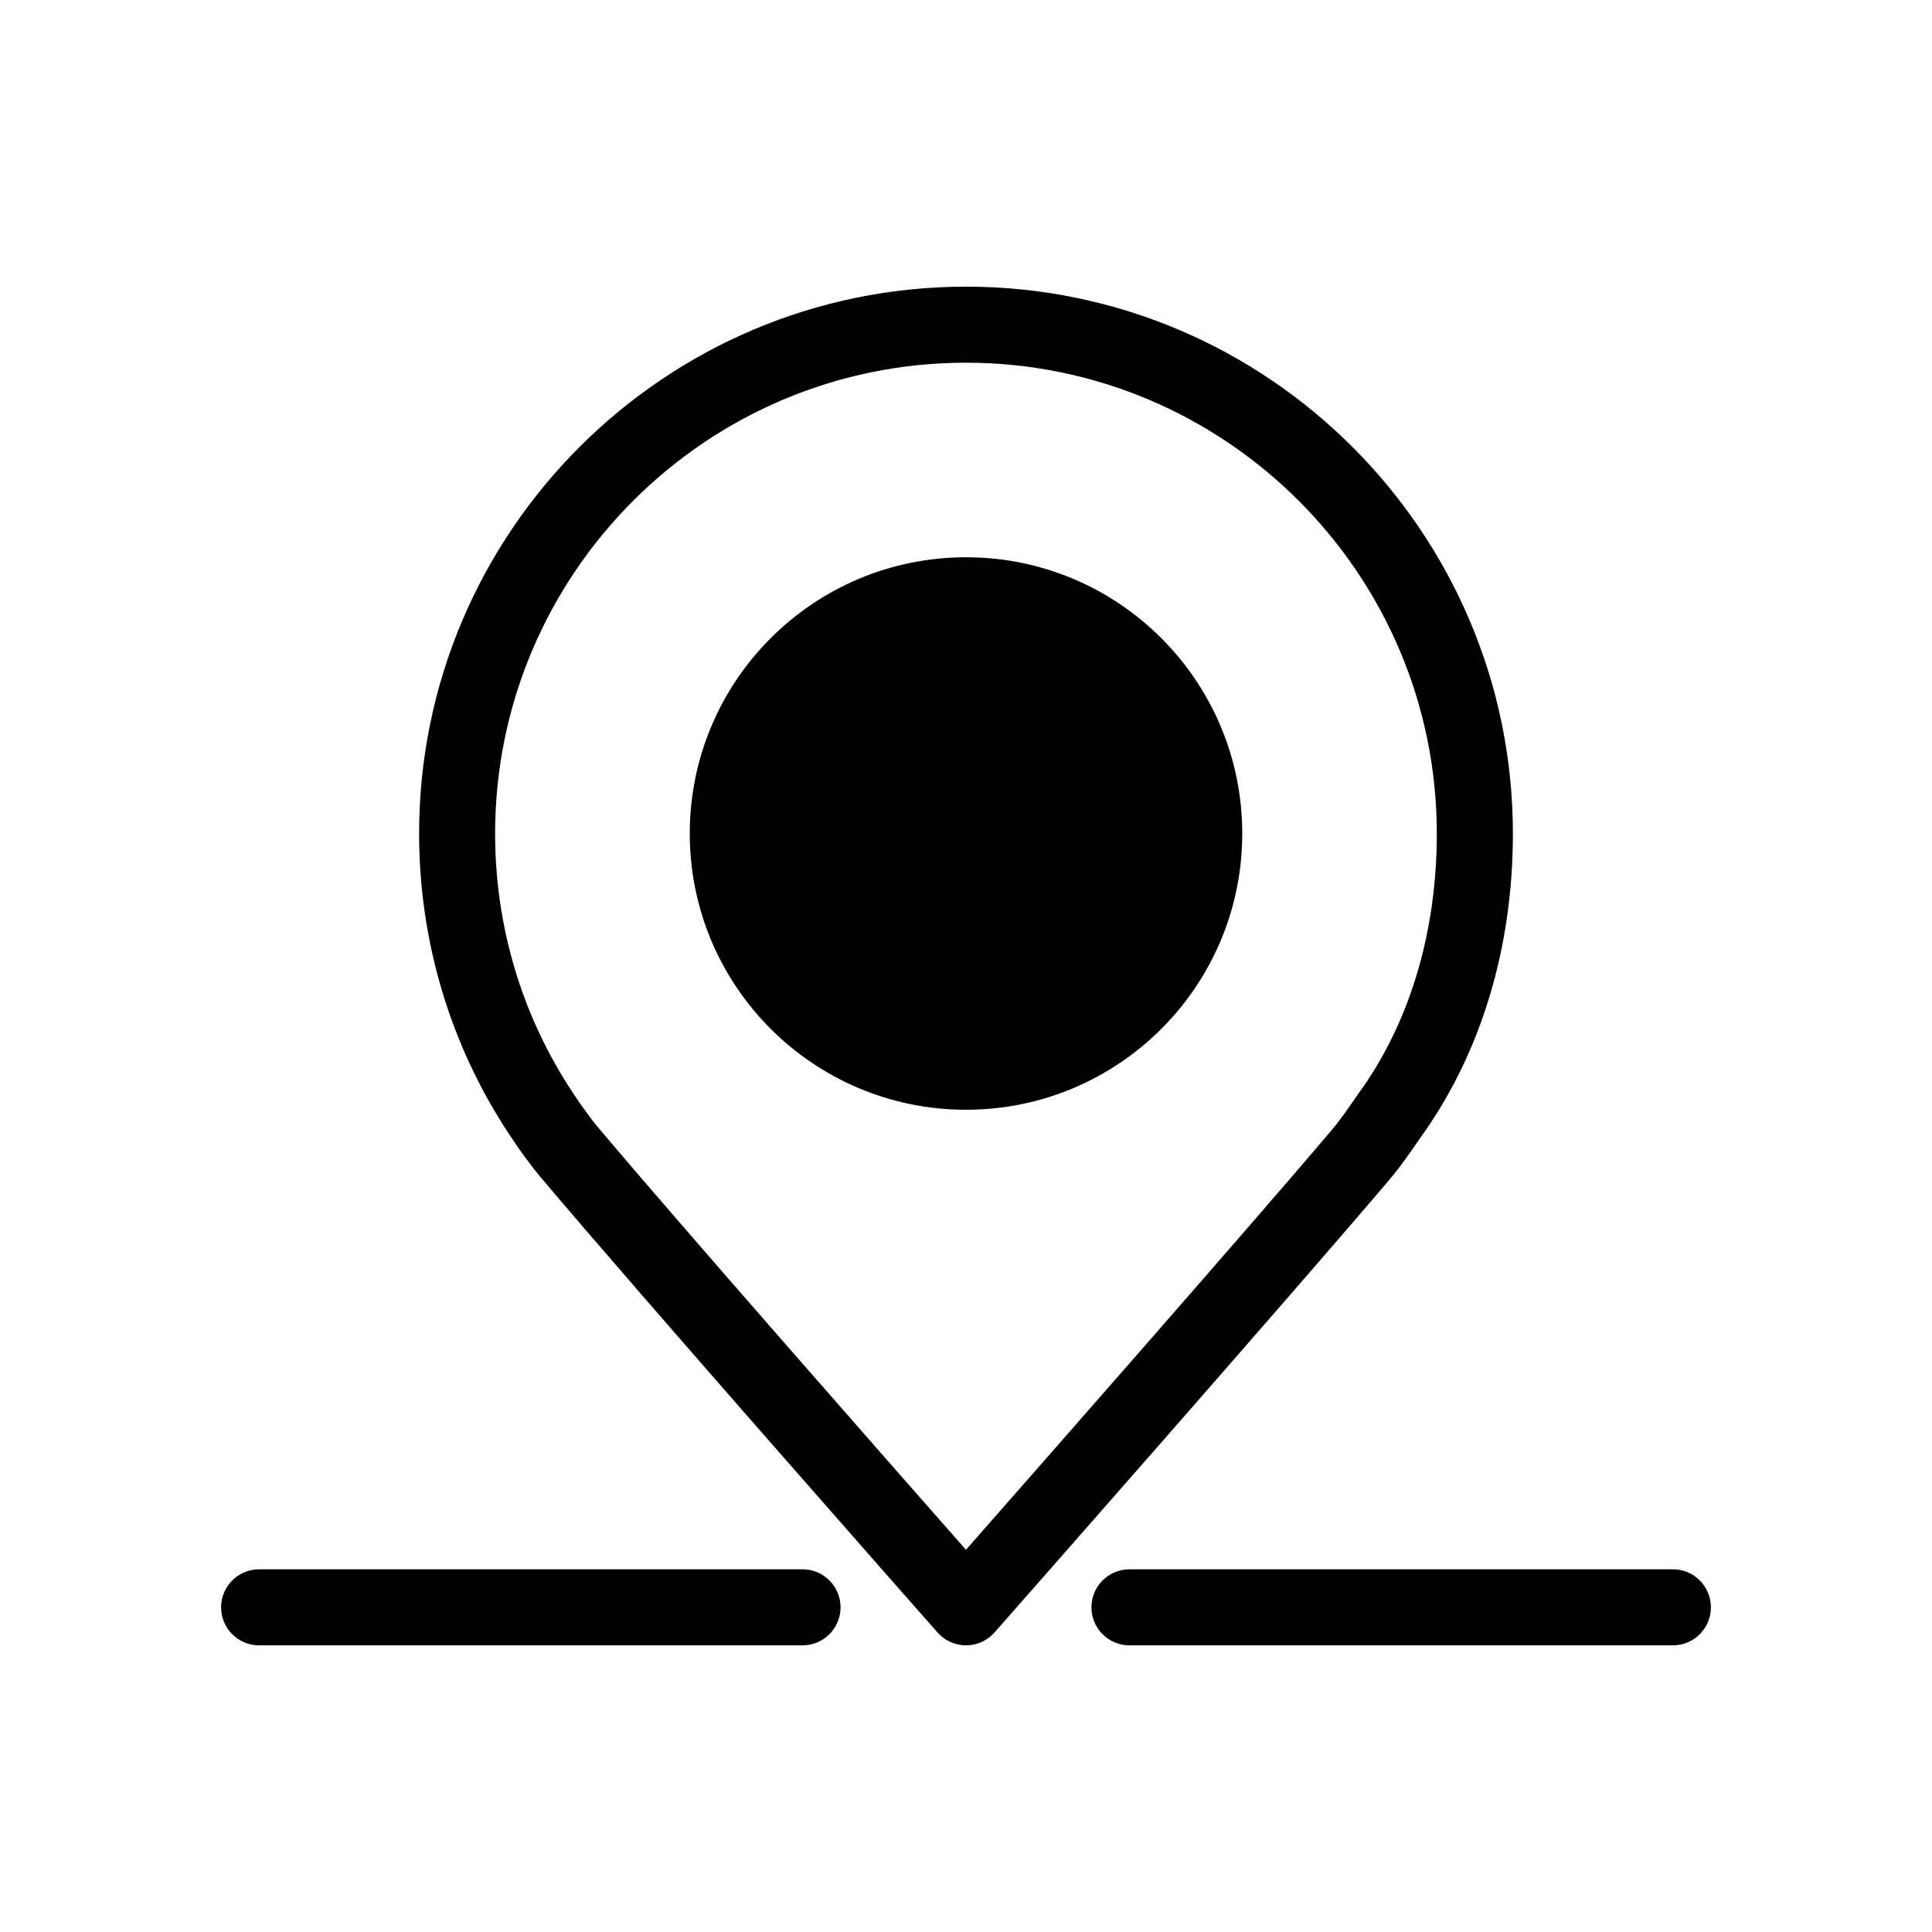
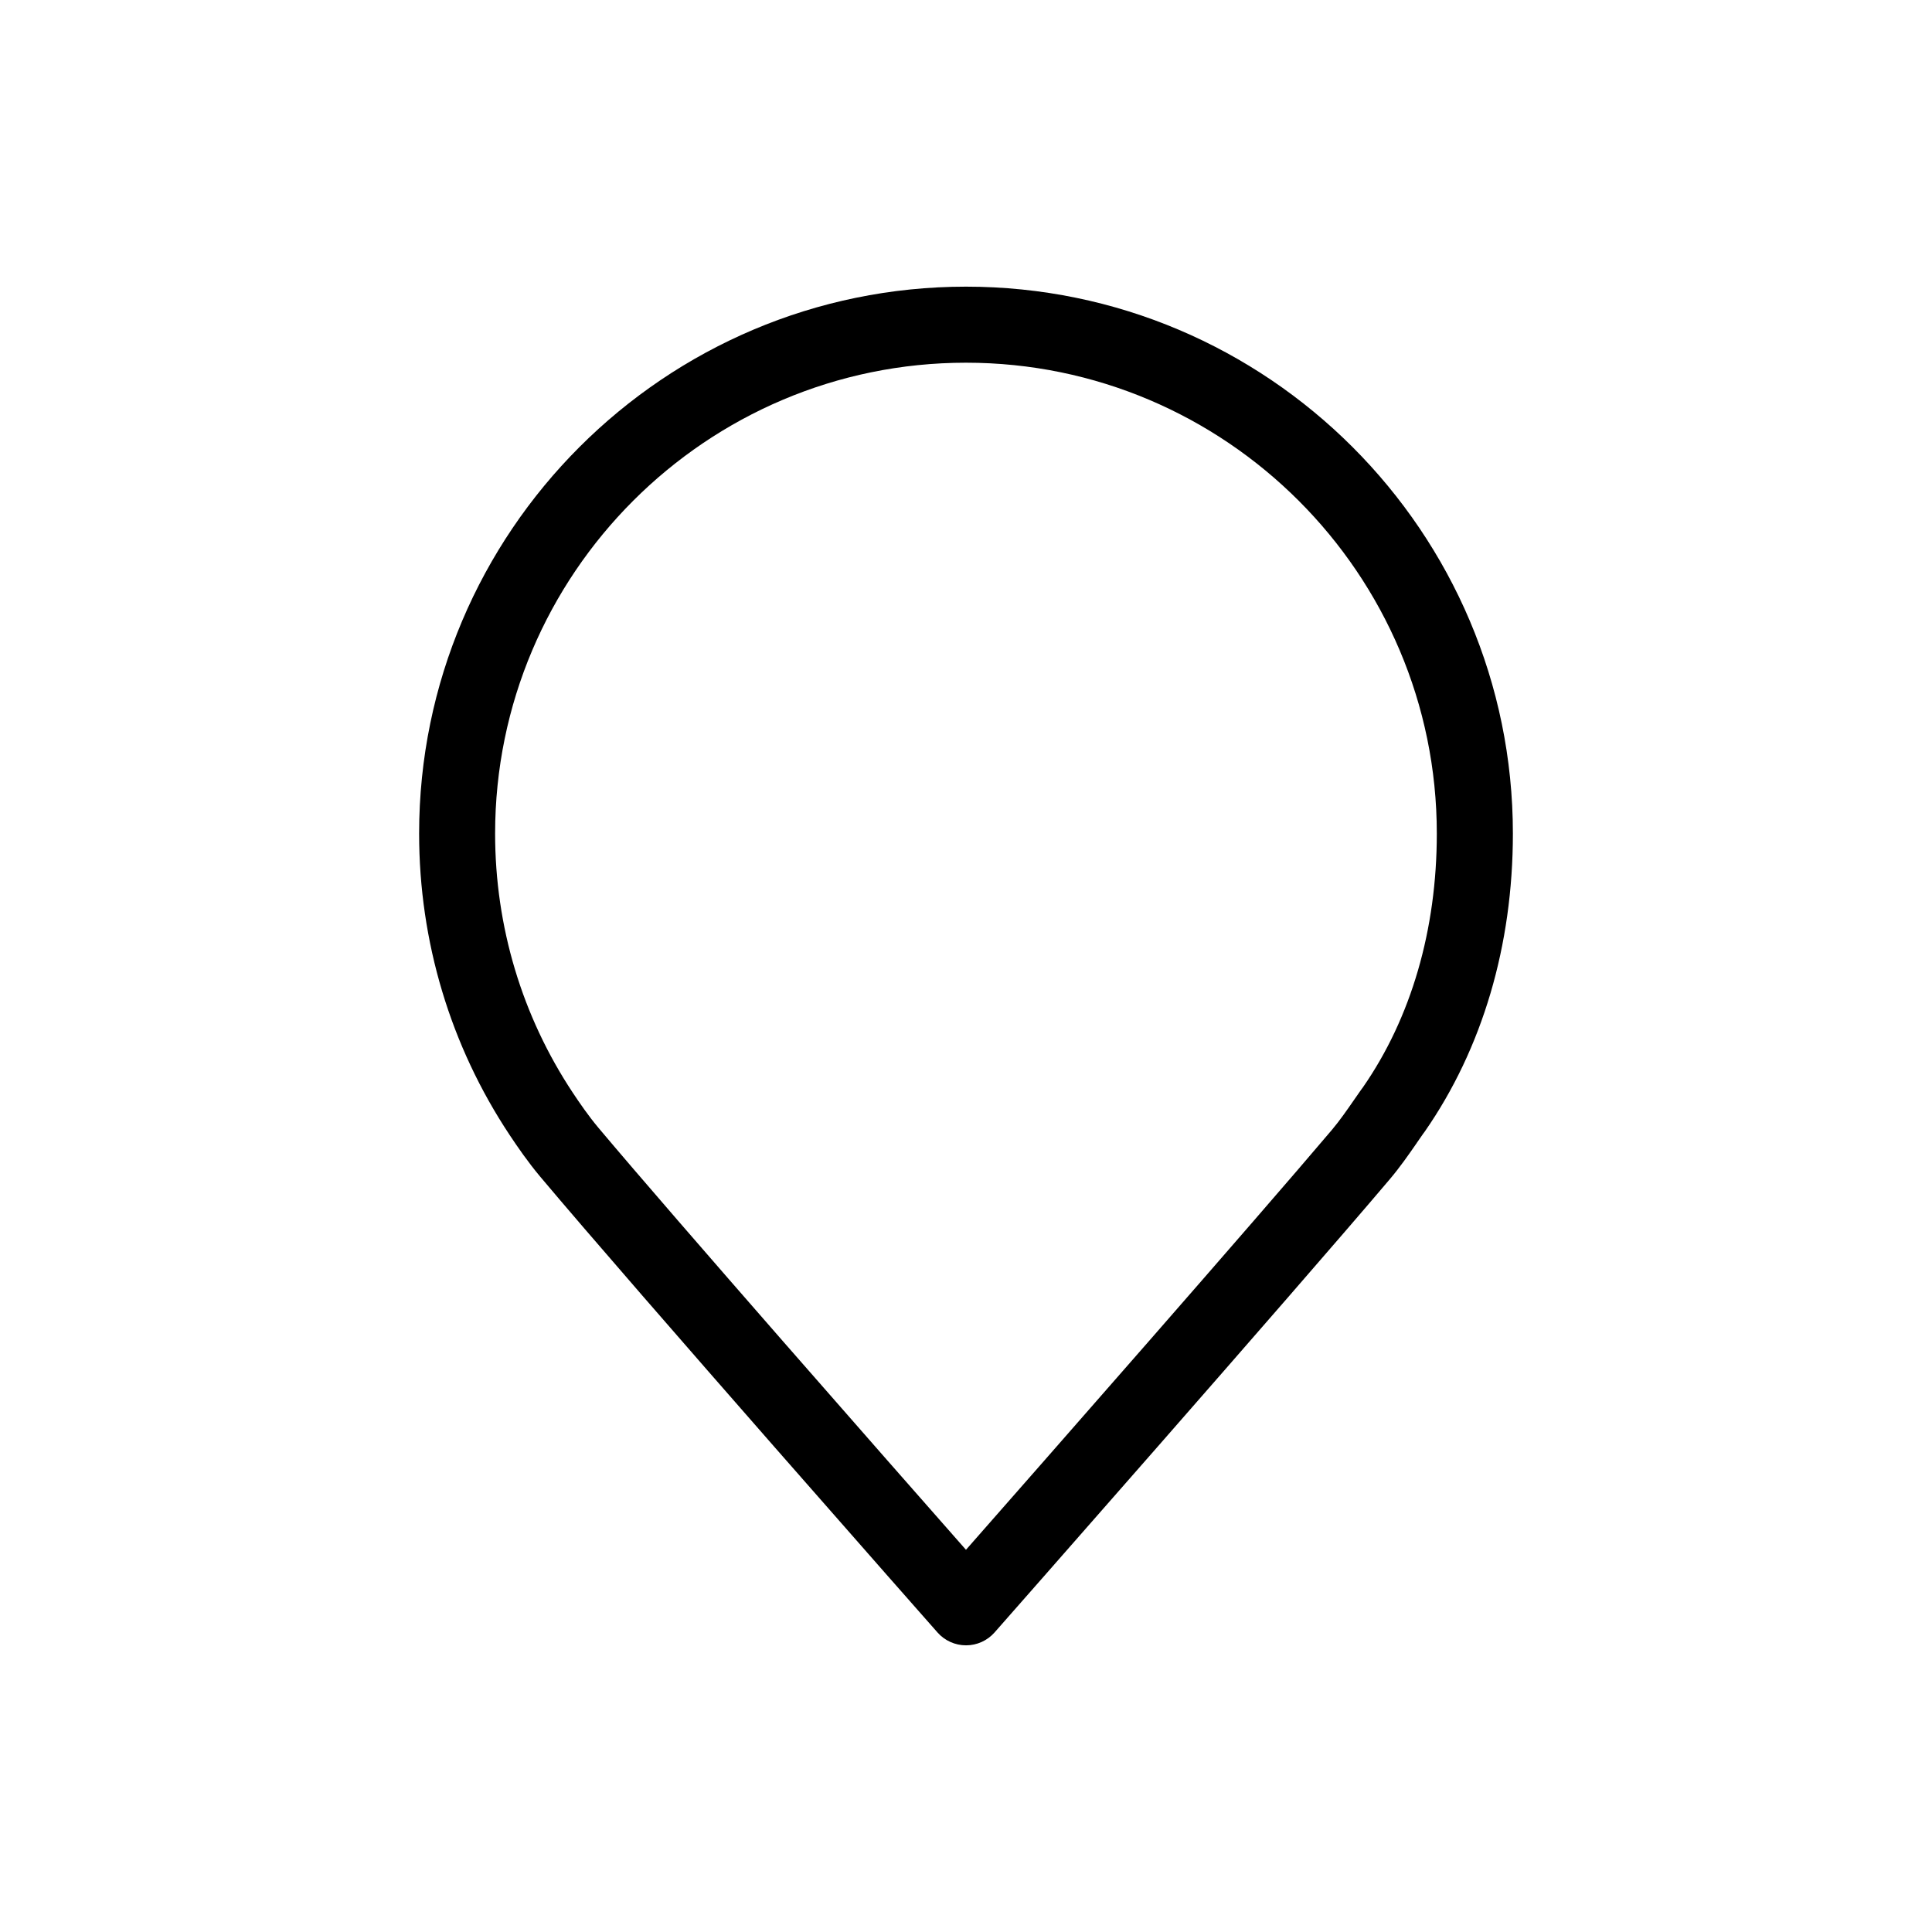
<svg xmlns="http://www.w3.org/2000/svg" fill="#000000" width="800px" height="800px" version="1.1" viewBox="144 144 512 512">
  <g>
-     <path d="m473.21 364.89c0 40.434-32.777 73.207-73.207 73.207-40.434 0-73.207-32.773-73.207-73.207 0-40.43 32.773-73.207 73.207-73.207 40.43 0 73.207 32.777 73.207 73.207" />
    <path d="m519.45 446.9 2.008-2.894c-0.082 0.133-0.207 0.32-0.316 0.457 0.109-0.137 0.355-0.461 0.453-0.609 15.266-21.984 23.336-49.285 23.336-78.957 0-79.914-65.02-144.93-144.93-144.93-79.918 0-144.93 65.016-144.93 144.93 0 28.629 8.297 56.254 23.992 79.895 2.051 3.086 4.816 7.121 8.074 11.008 25.523 30.371 104.51 119.92 105.31 120.82 1.914 2.172 4.668 3.41 7.559 3.41h0.004c2.894 0 5.644-1.246 7.559-3.414 0.789-0.898 79.289-90.047 104.79-120.17 2.68-3.172 4.926-6.414 7.098-9.543zm-14.719-14.133-1.844 2.648c-1.988 2.867-3.867 5.578-5.922 8.016-20.684 24.434-76.602 88.102-96.973 111.28-20.465-23.238-76.738-87.246-97.43-111.87-2.609-3.113-4.965-6.547-6.723-9.195-13.492-20.324-20.629-44.094-20.629-68.746 0-68.805 55.977-124.78 124.78-124.78 68.805 0 124.78 55.977 124.78 124.78 0 25.539-6.824 48.871-19.562 67.223-0.086 0.113-0.387 0.52-0.477 0.645z" />
-     <path d="m356.68 559.88h-144.01c-5.566 0-10.078 4.512-10.078 10.078 0 5.566 4.512 10.078 10.078 10.078h144.01c5.566 0 10.078-4.512 10.078-10.078-0.004-5.566-4.516-10.078-10.078-10.078z" />
-     <path d="m587.33 559.88h-144.01c-5.566 0-10.078 4.512-10.078 10.078 0 5.566 4.512 10.078 10.078 10.078h144.01c5.566 0 10.078-4.512 10.078-10.078 0-5.566-4.512-10.078-10.078-10.078z" />
  </g>
</svg>